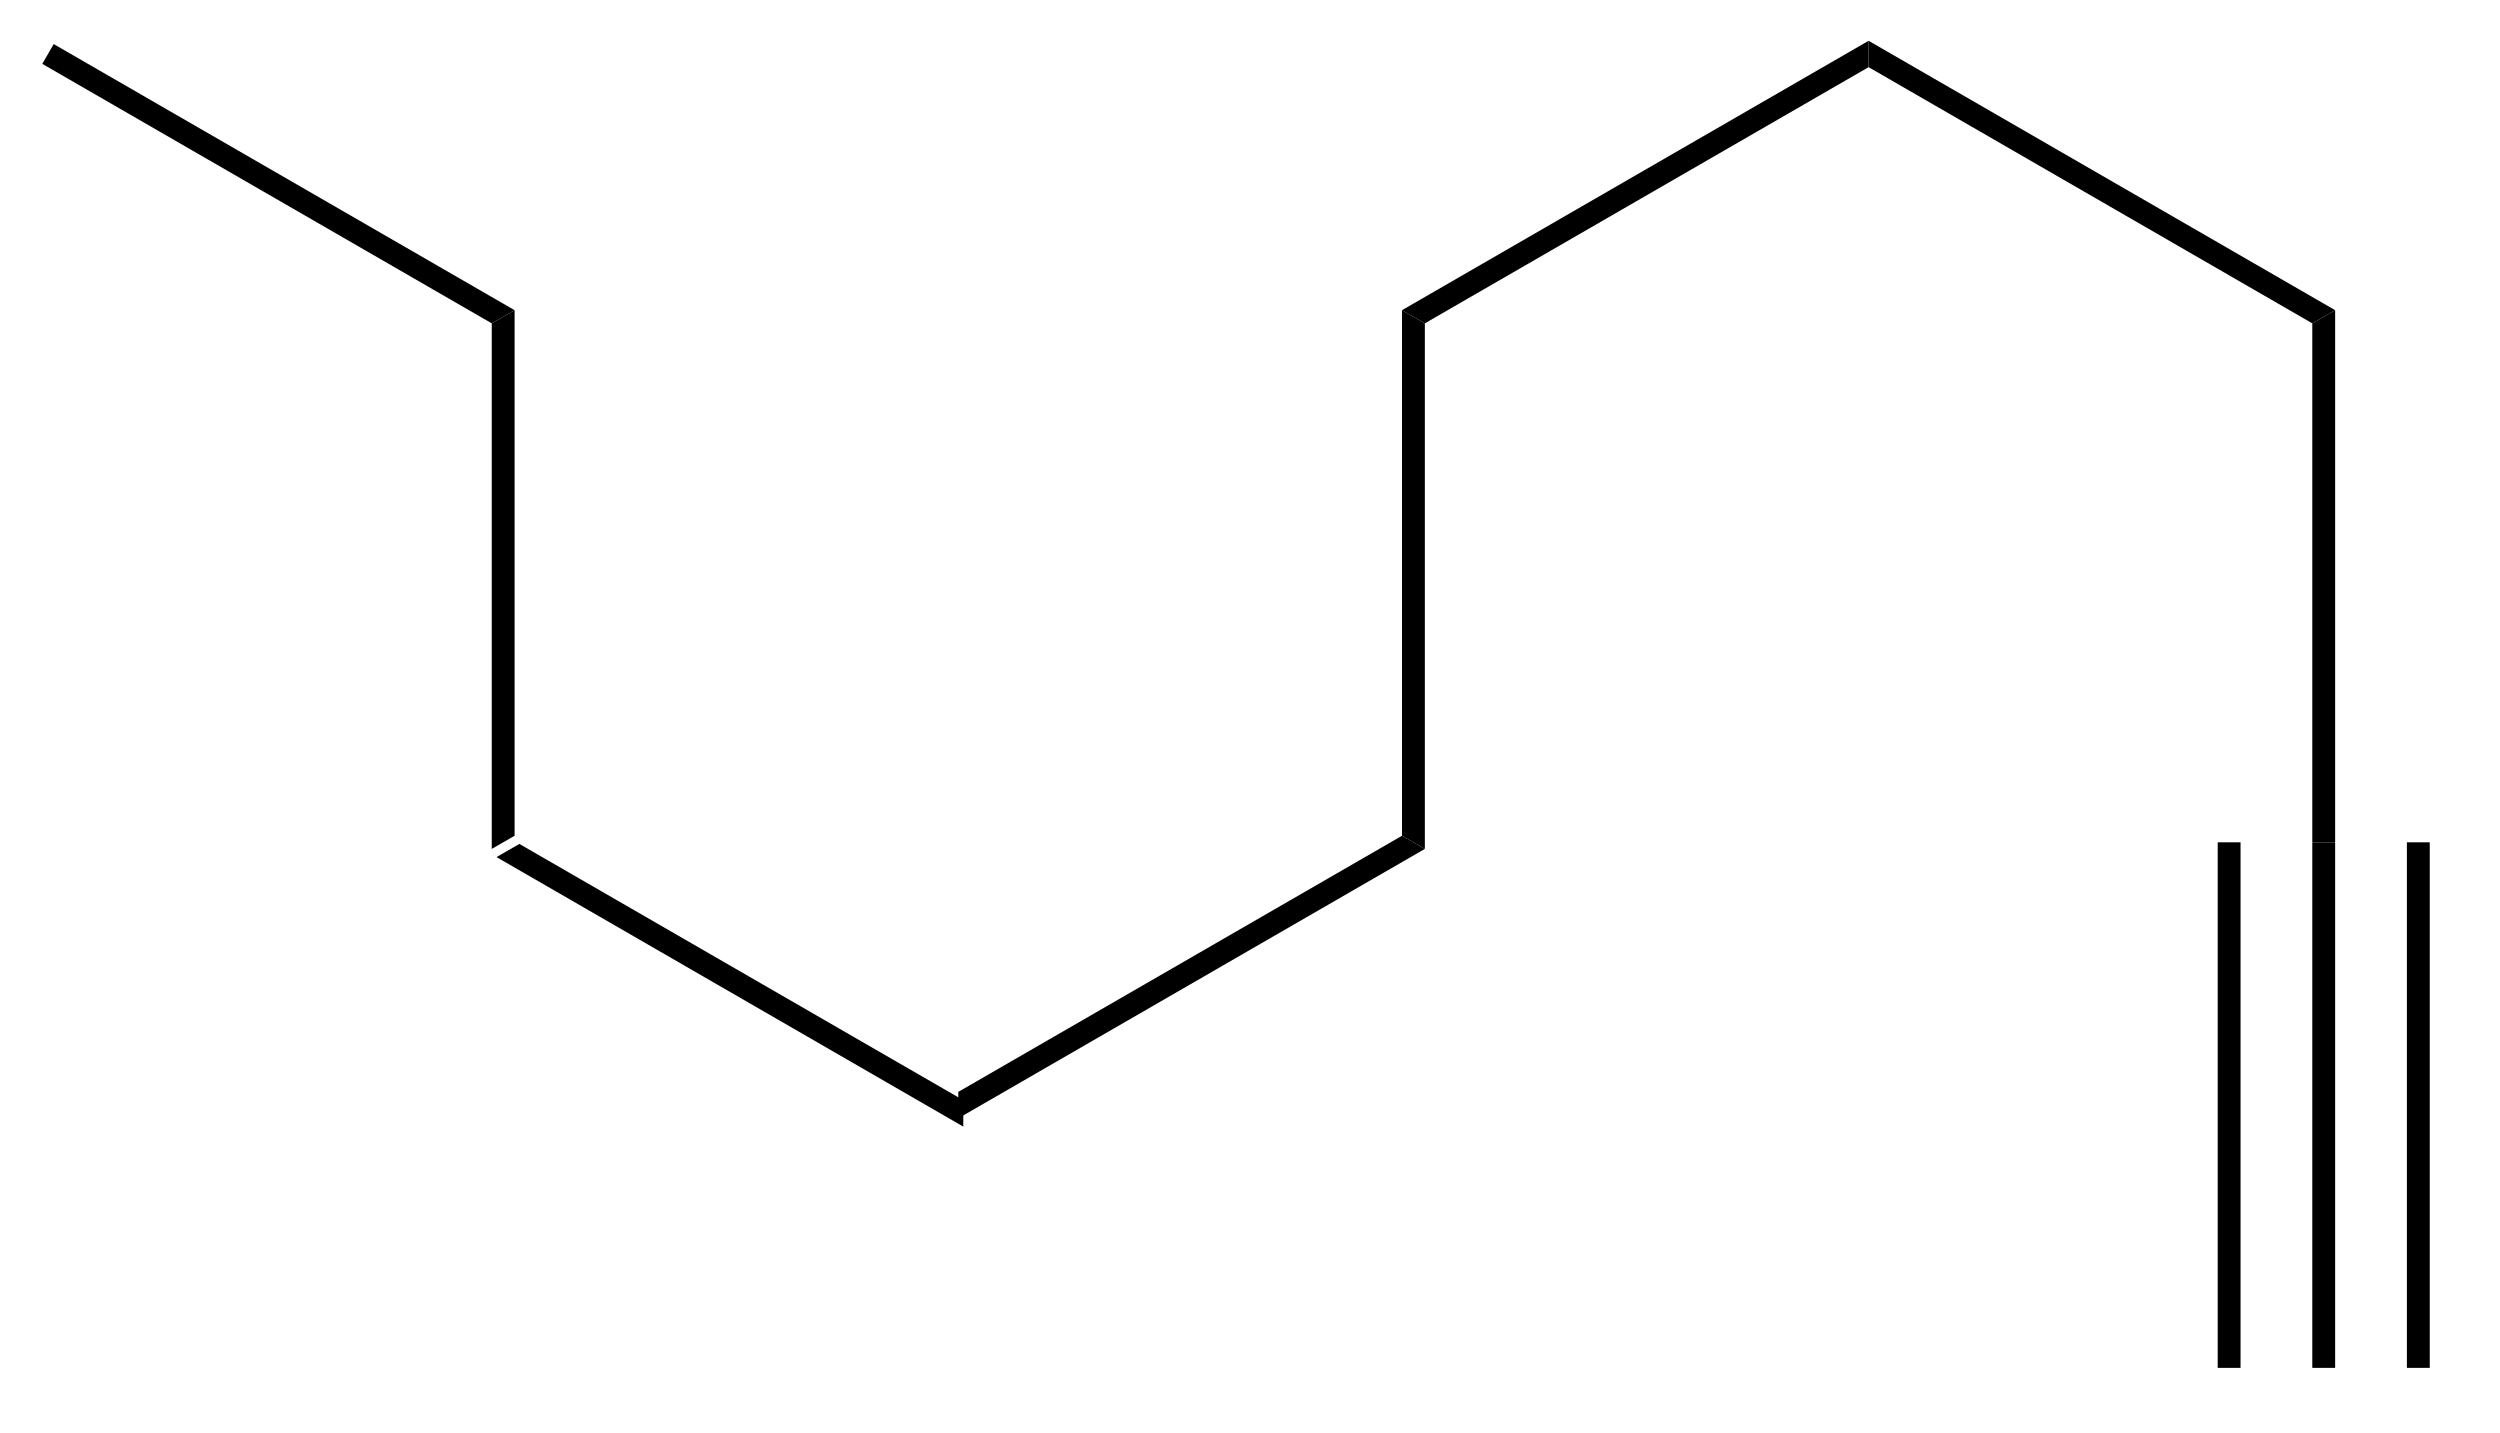
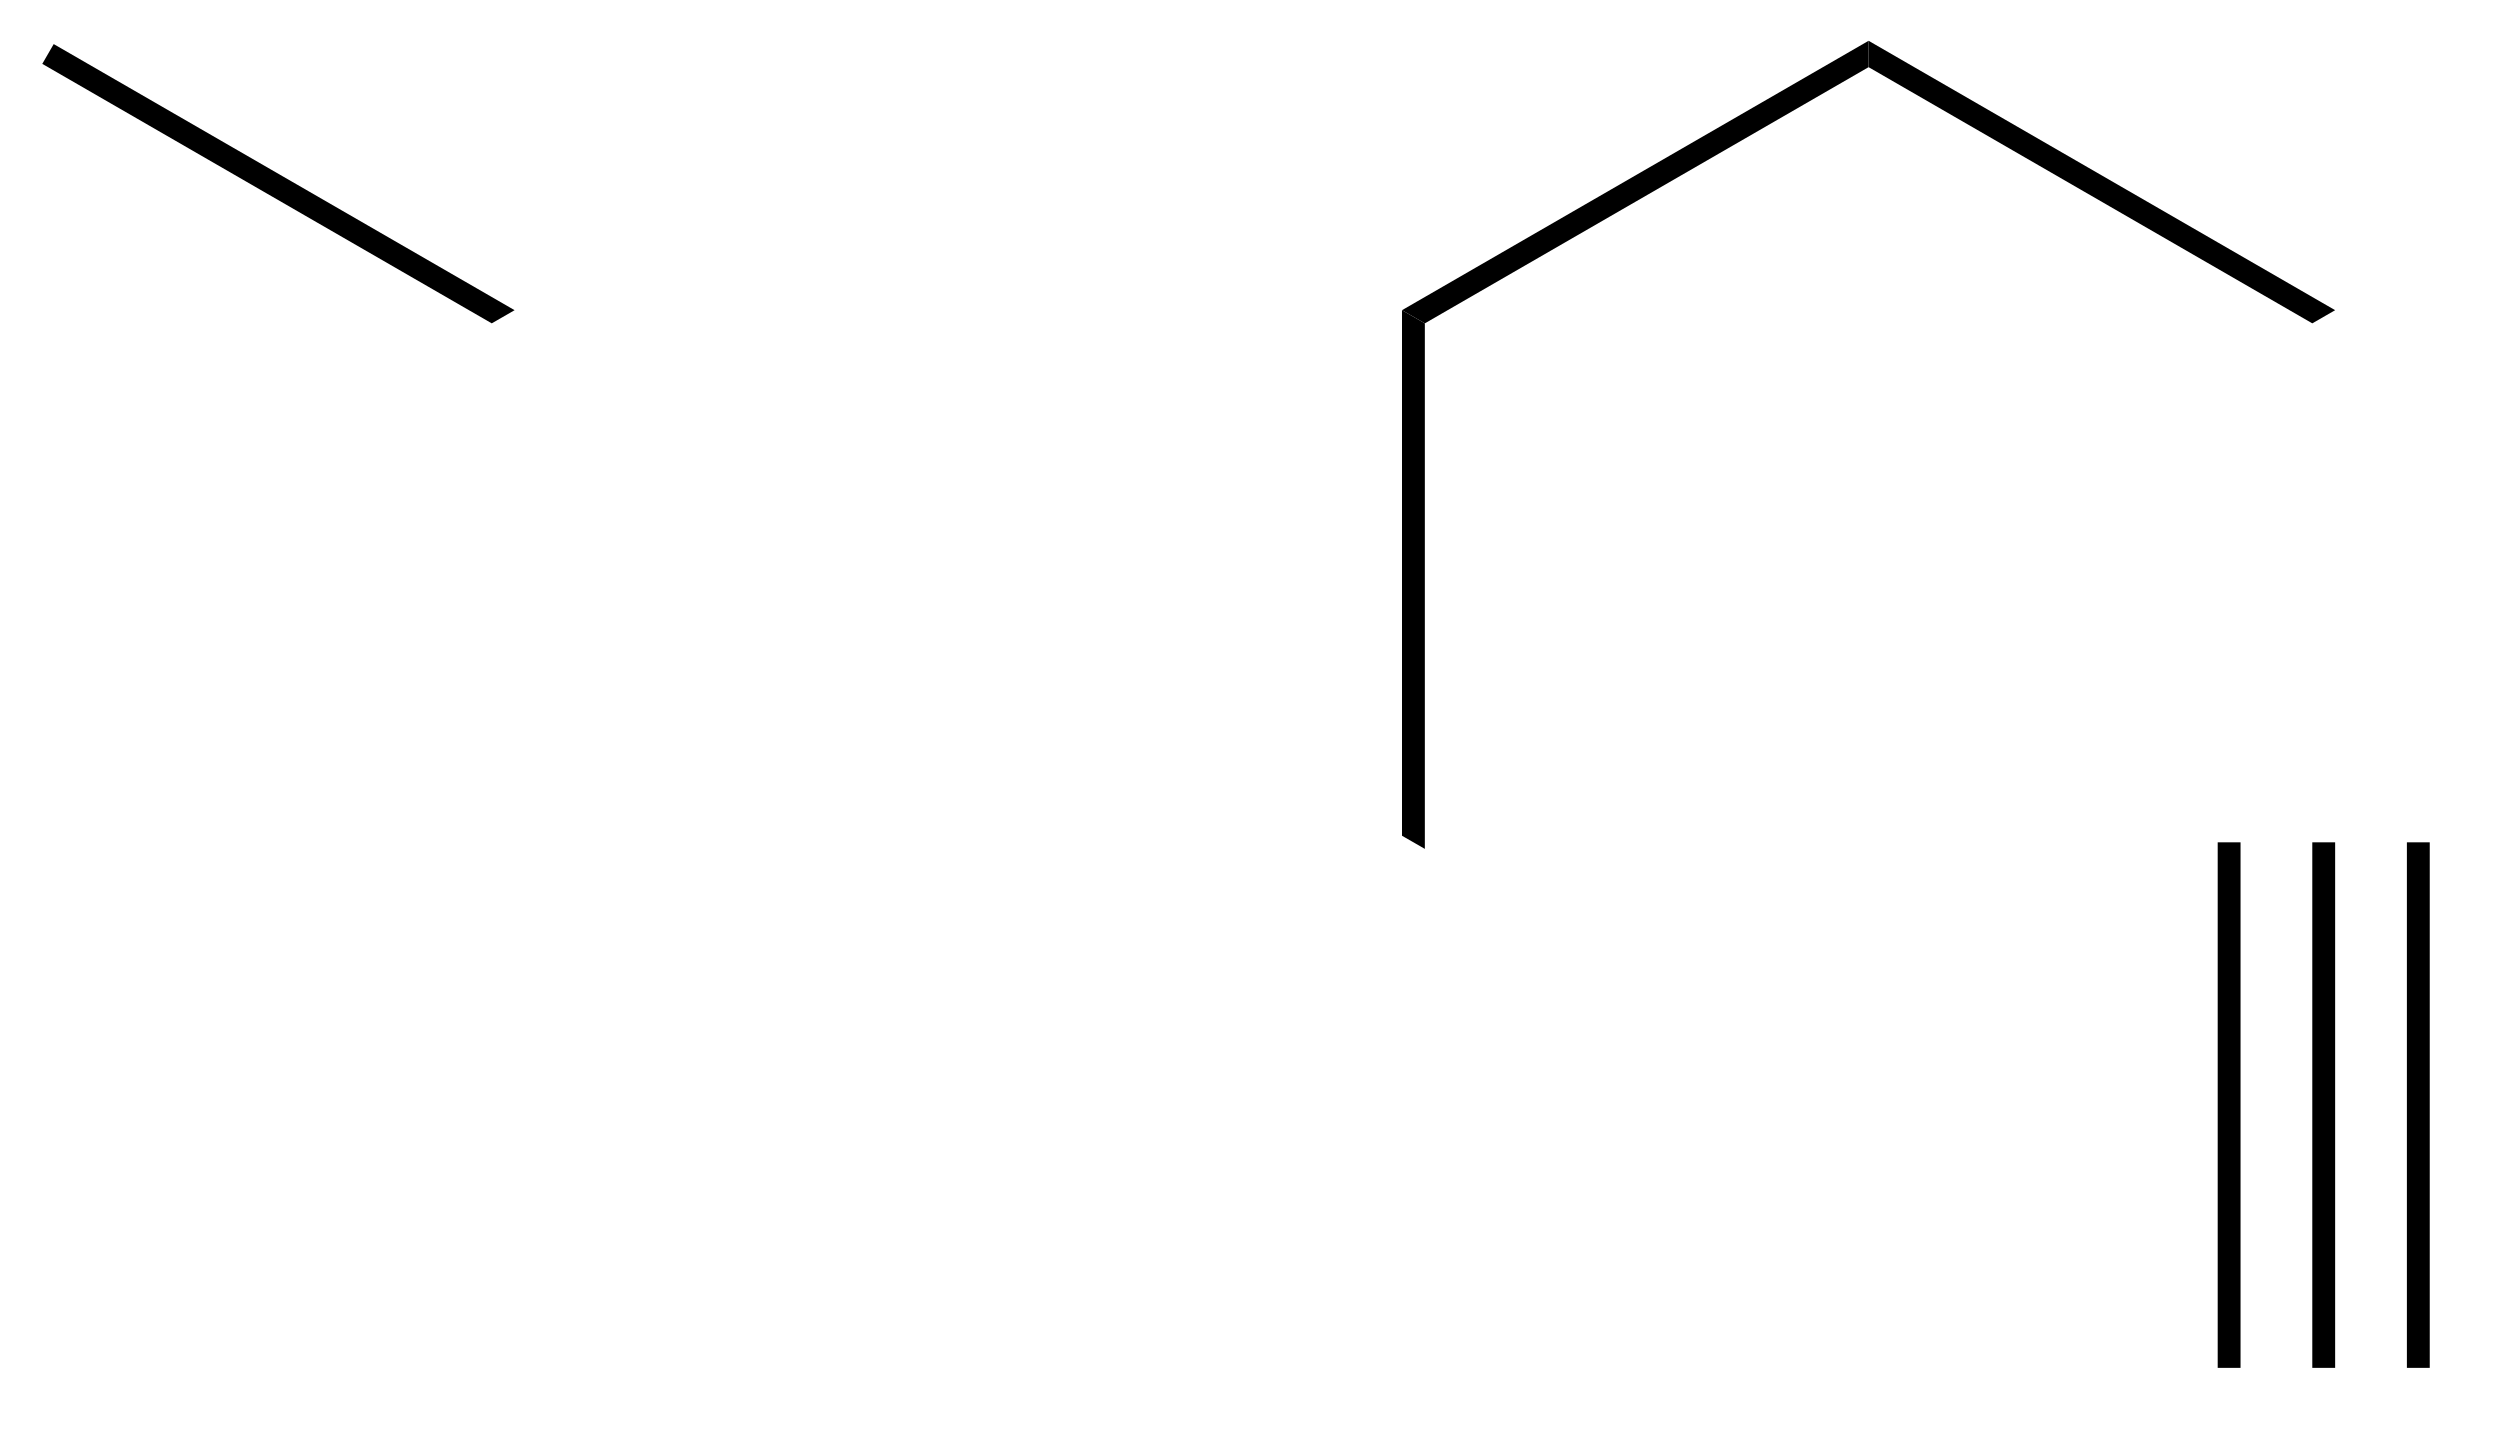
<svg xmlns="http://www.w3.org/2000/svg" stroke-dasharray="none" shape-rendering="auto" font-family="'Dialog'" text-rendering="auto" width="75" fill-opacity="1" color-interpolation="auto" color-rendering="auto" preserveAspectRatio="xMidYMid meet" font-size="12px" viewBox="0 0 75 43" fill="black" stroke="black" image-rendering="auto" stroke-miterlimit="10" stroke-linecap="square" stroke-linejoin="miter" font-style="normal" stroke-width="1" height="43" stroke-dashoffset="0" font-weight="normal" stroke-opacity="1">
  <defs id="genericDefs" />
  <g>
    <defs id="defs1">
      <clipPath clipPathUnits="userSpaceOnUse" id="clipPath1">
        <path d="M0.646 0.646 L56.381 0.646 L56.381 32.515 L0.646 32.515 L0.646 0.646 Z" />
      </clipPath>
      <clipPath clipPathUnits="userSpaceOnUse" id="clipPath2">
        <path d="M135.477 233.286 L135.477 264.269 L189.663 264.269 L189.663 233.286 Z" />
      </clipPath>
    </defs>
    <g transform="scale(1.333,1.333) translate(-0.646,-0.646) matrix(1.029,0,0,1.029,-138.706,-239.312)">
-       <path d="M146.284 251.941 L146.784 251.653 L156.493 257.258 L156.493 257.836 Z" stroke="none" clip-path="url(#clipPath2)" />
-     </g>
+       </g>
    <g transform="matrix(1.371,0,0,1.371,-185.803,-319.944)">
-       <path d="M156.493 257.836 L156.493 257.258 L166.202 251.653 L166.702 251.941 Z" stroke="none" clip-path="url(#clipPath2)" />
-     </g>
+       </g>
    <g transform="matrix(1.371,0,0,1.371,-185.803,-319.944)">
      <path d="M166.702 251.941 L166.202 251.653 L166.202 240.153 L166.702 240.441 Z" stroke="none" clip-path="url(#clipPath2)" />
    </g>
    <g transform="matrix(1.371,0,0,1.371,-185.803,-319.944)">
      <path d="M166.702 240.441 L166.202 240.153 L176.412 234.258 L176.412 234.835 Z" stroke="none" clip-path="url(#clipPath2)" />
    </g>
    <g transform="matrix(1.371,0,0,1.371,-185.803,-319.944)">
      <path d="M176.412 234.835 L176.412 234.258 L186.621 240.153 L186.121 240.441 Z" stroke="none" clip-path="url(#clipPath2)" />
    </g>
    <g transform="matrix(1.371,0,0,1.371,-185.803,-319.944)">
-       <path d="M186.121 240.441 L186.621 240.153 L186.621 251.797 L186.121 251.797 Z" stroke="none" clip-path="url(#clipPath2)" />
-     </g>
+       </g>
    <g transform="matrix(1.371,0,0,1.371,-185.803,-319.944)">
      <path d="M186.121 251.797 L186.621 251.797 L186.621 263.297 L186.121 263.297 ZM188.191 251.797 L188.191 263.297 L188.691 263.297 L188.691 251.797 ZM184.051 251.797 L184.051 263.297 L184.551 263.297 L184.551 251.797 Z" stroke="none" clip-path="url(#clipPath2)" />
    </g>
    <g transform="matrix(1.371,0,0,1.371,-185.803,-319.944)">
-       <path d="M146.784 251.653 L146.284 251.941 L146.284 240.441 L146.784 240.153 Z" stroke="none" clip-path="url(#clipPath2)" />
-     </g>
+       </g>
    <g transform="matrix(1.371,0,0,1.371,-185.803,-319.944)">
      <path d="M146.784 240.153 L146.284 240.441 L136.449 234.763 L136.699 234.33 Z" stroke="none" clip-path="url(#clipPath2)" />
    </g>
  </g>
</svg>